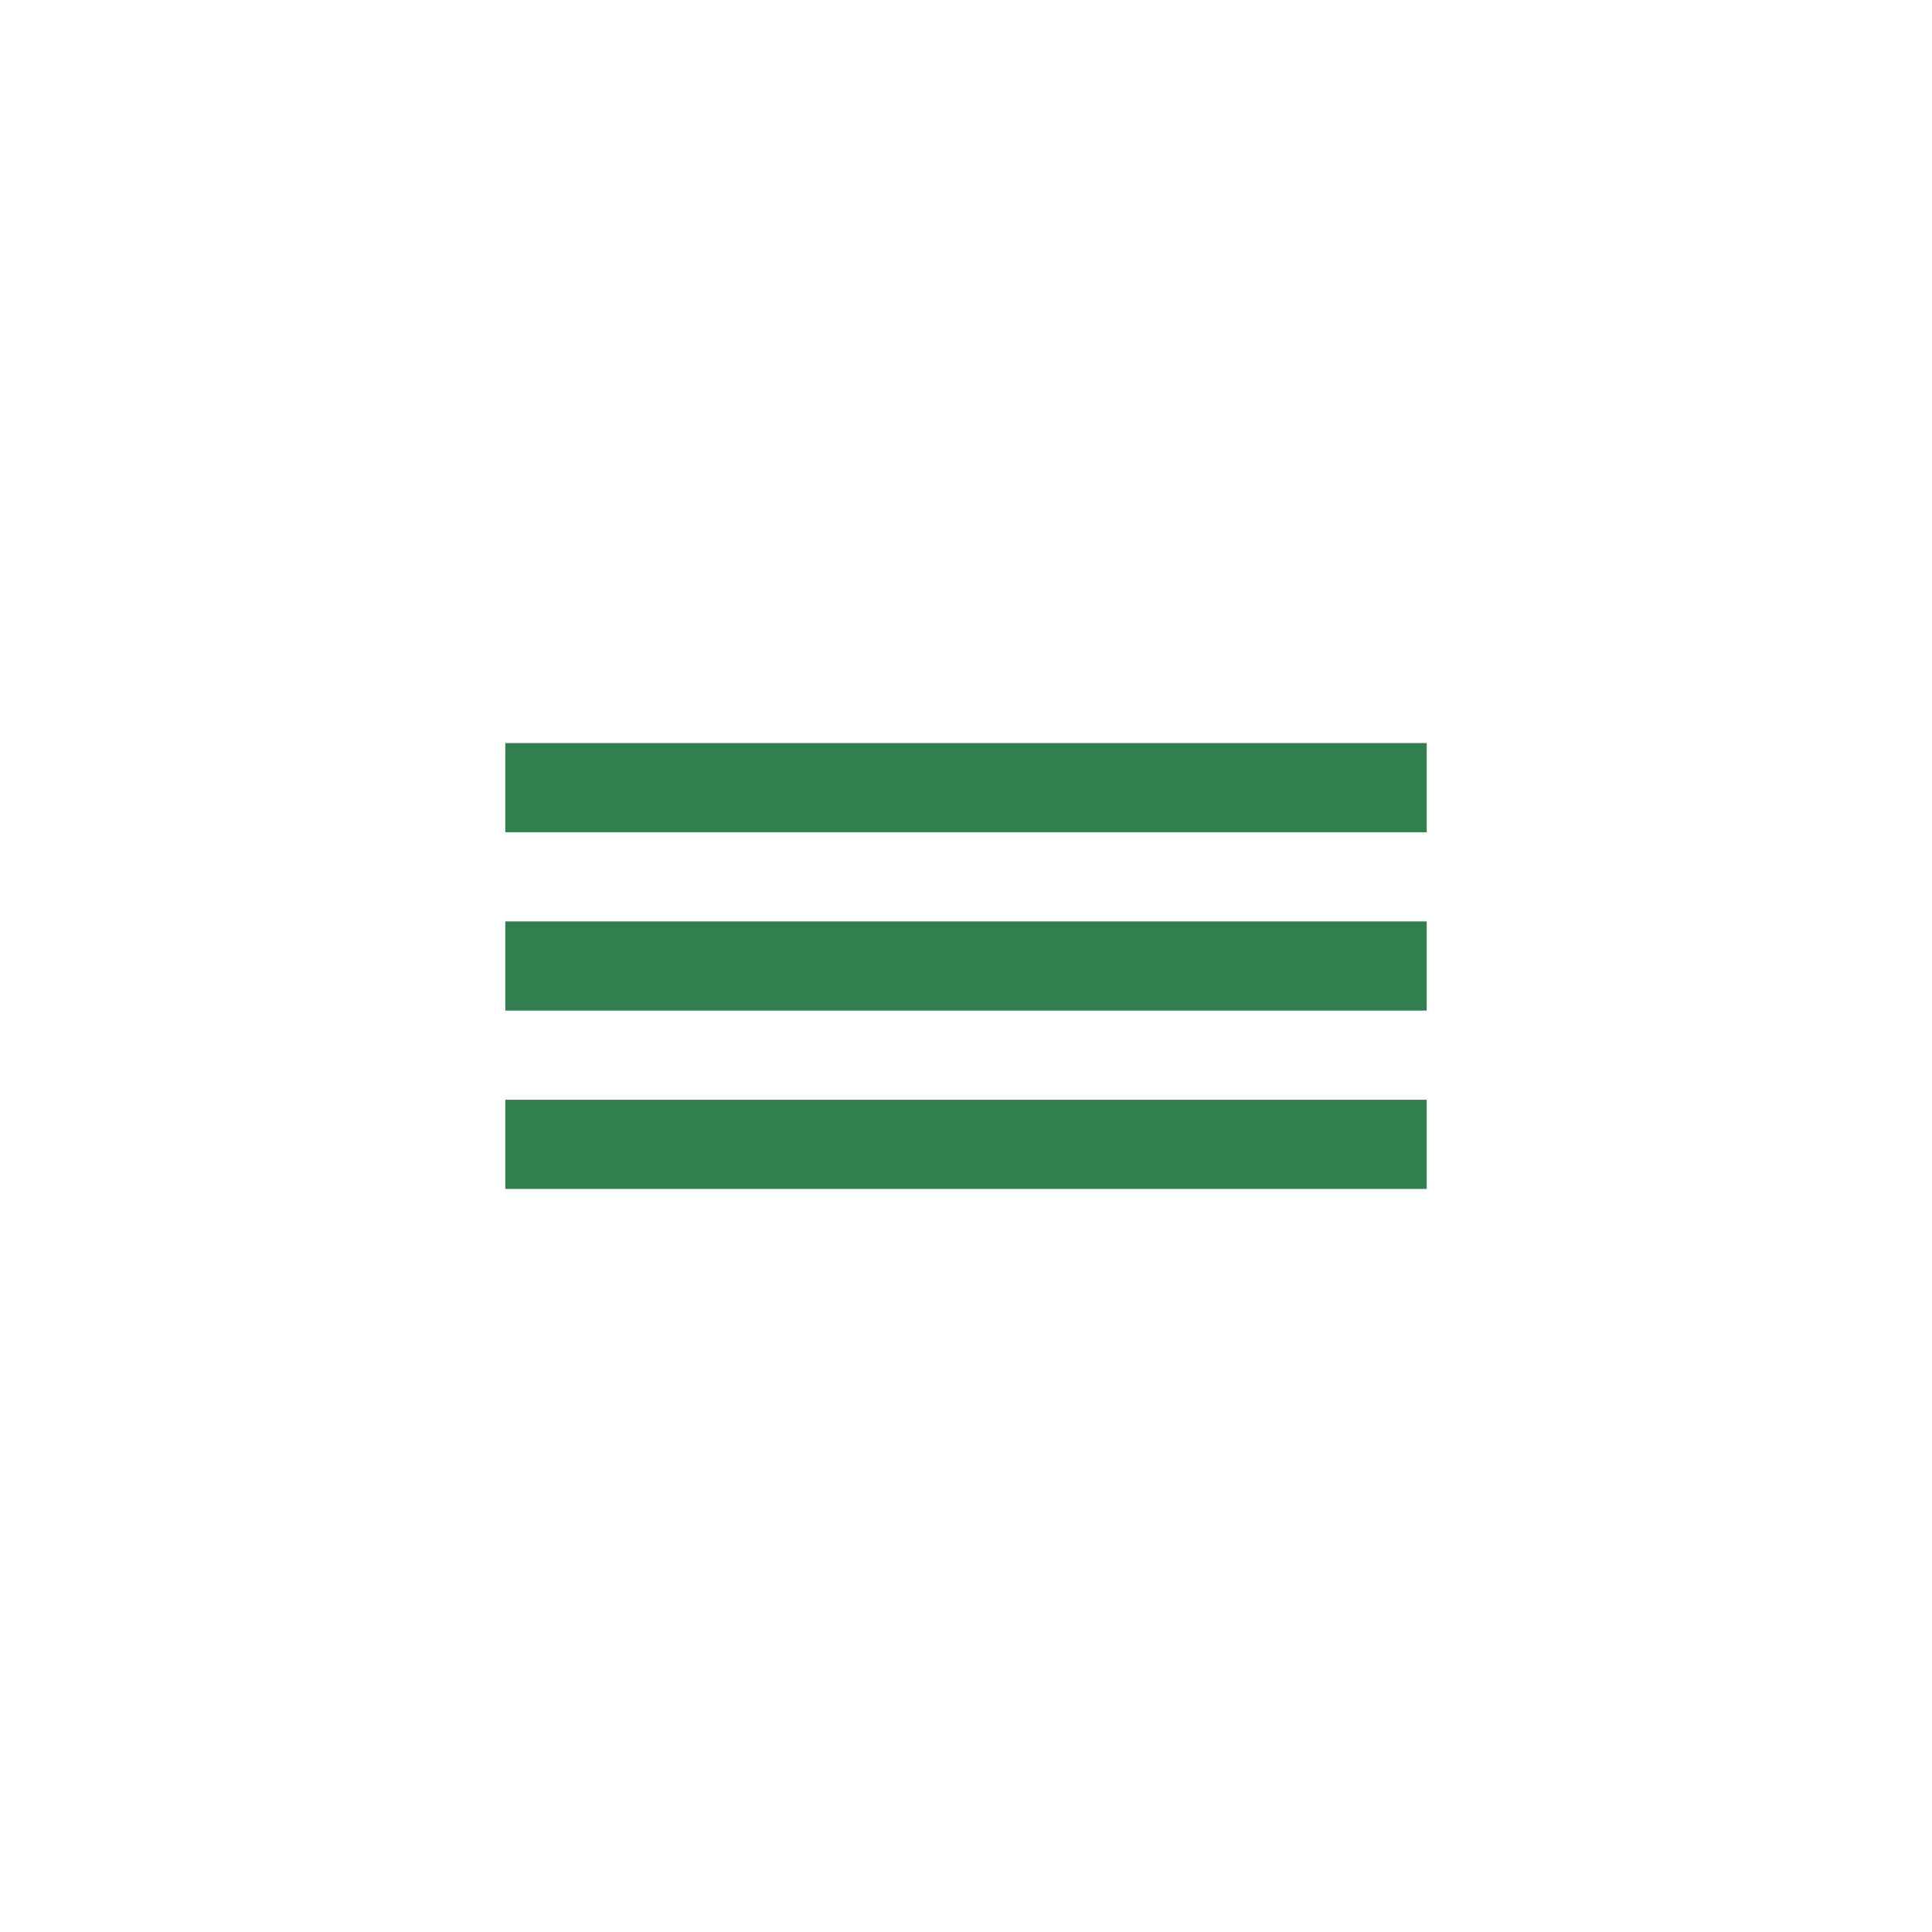
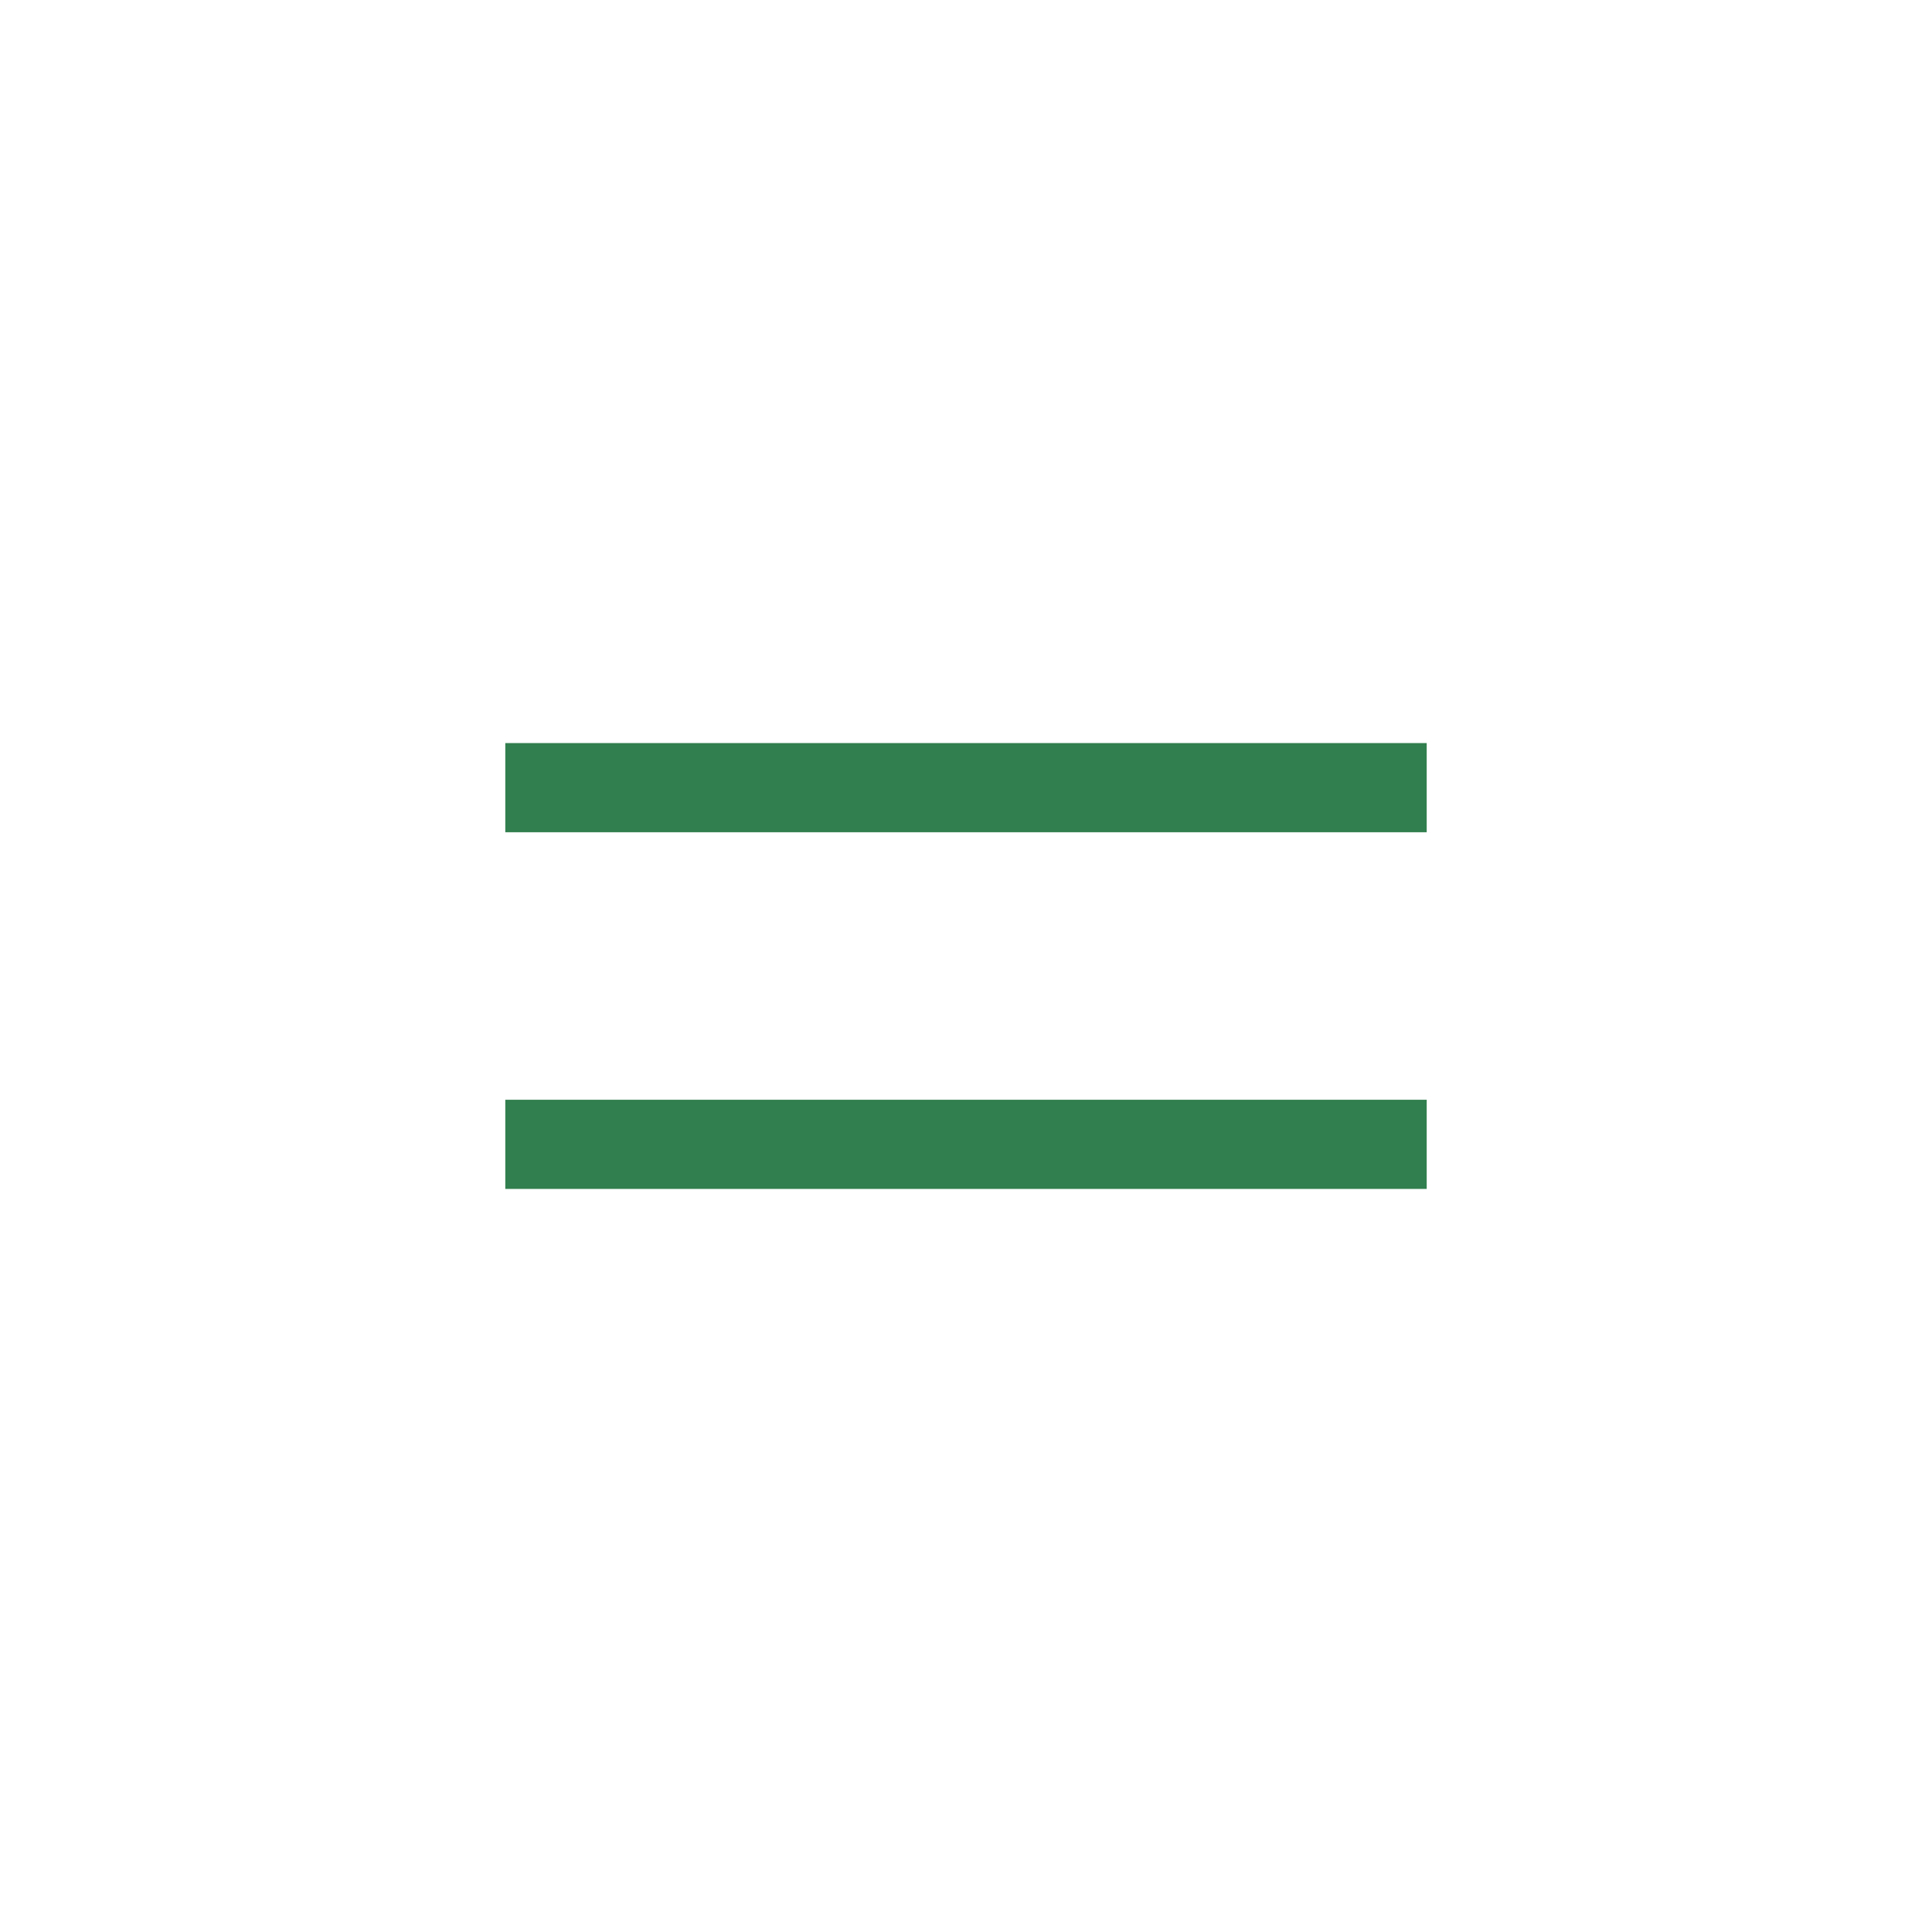
<svg xmlns="http://www.w3.org/2000/svg" width="65" height="65" viewBox="0 0 65 65" fill="none">
-   <rect width="65" height="65" fill="white" />
  <rect x="17" y="25" width="31" height="3" fill="#317F4E" />
-   <rect x="17" y="31" width="31" height="3" fill="#317F4E" />
  <rect x="17" y="37" width="31" height="3" fill="#317F4E" />
</svg>